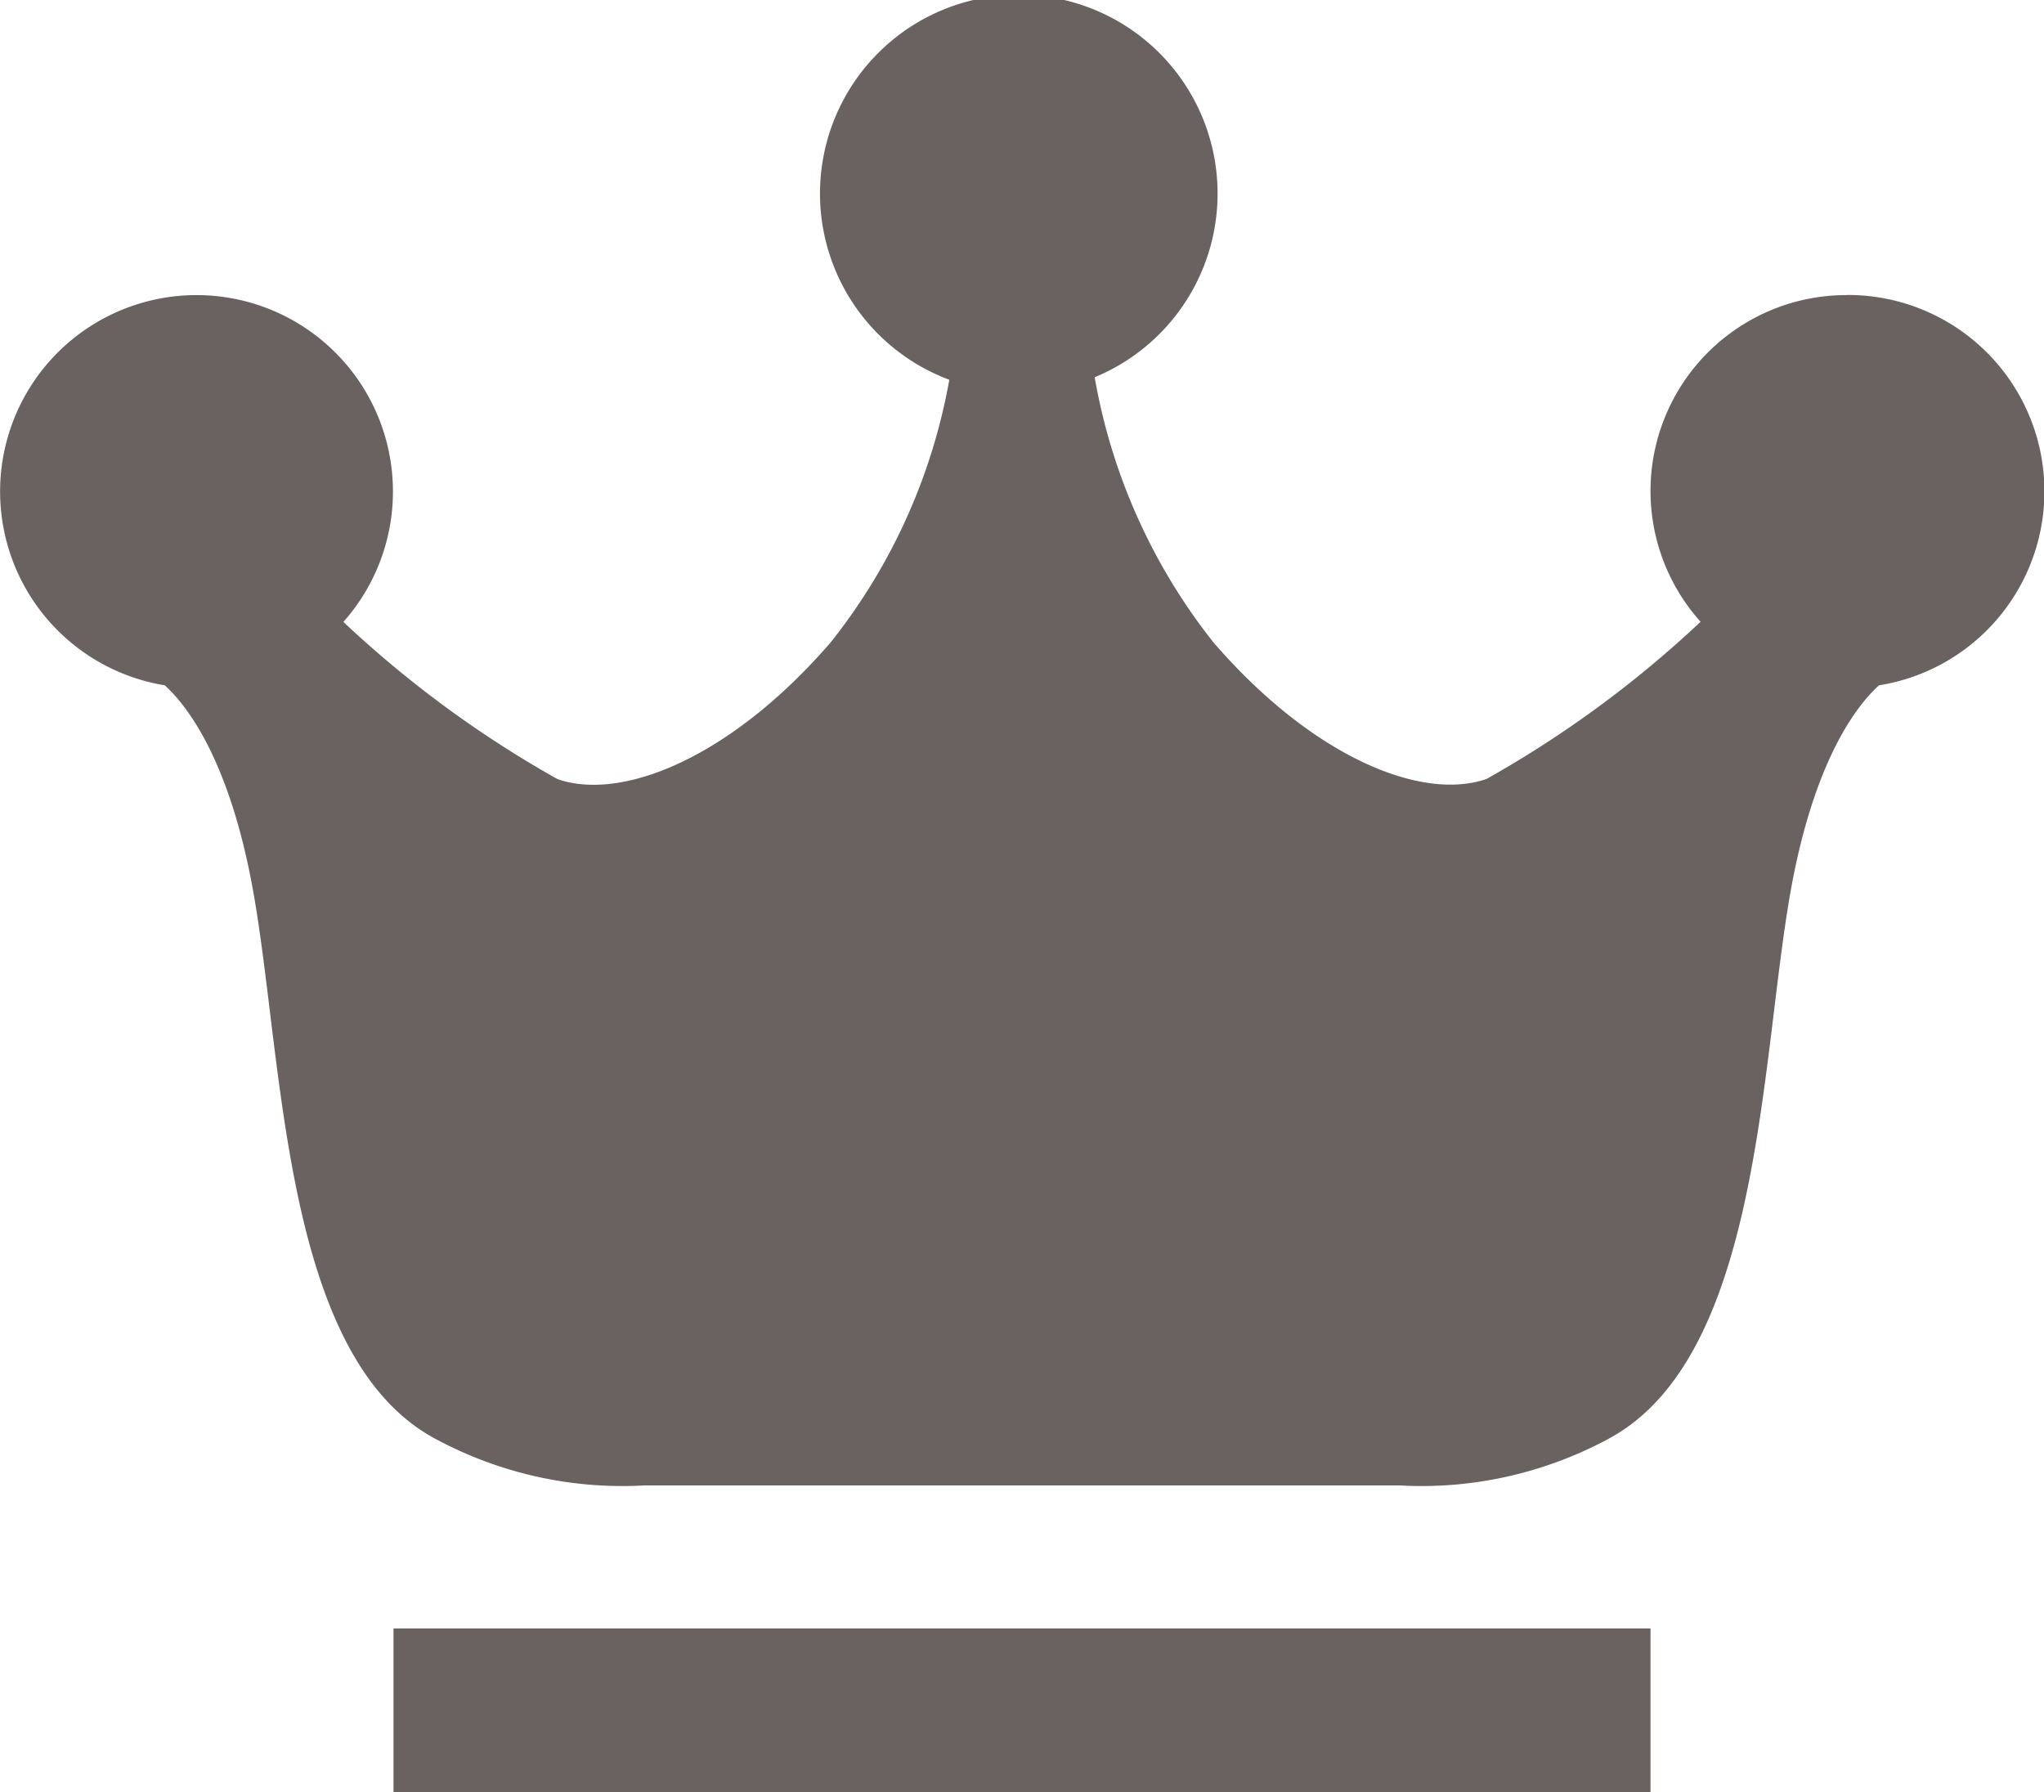
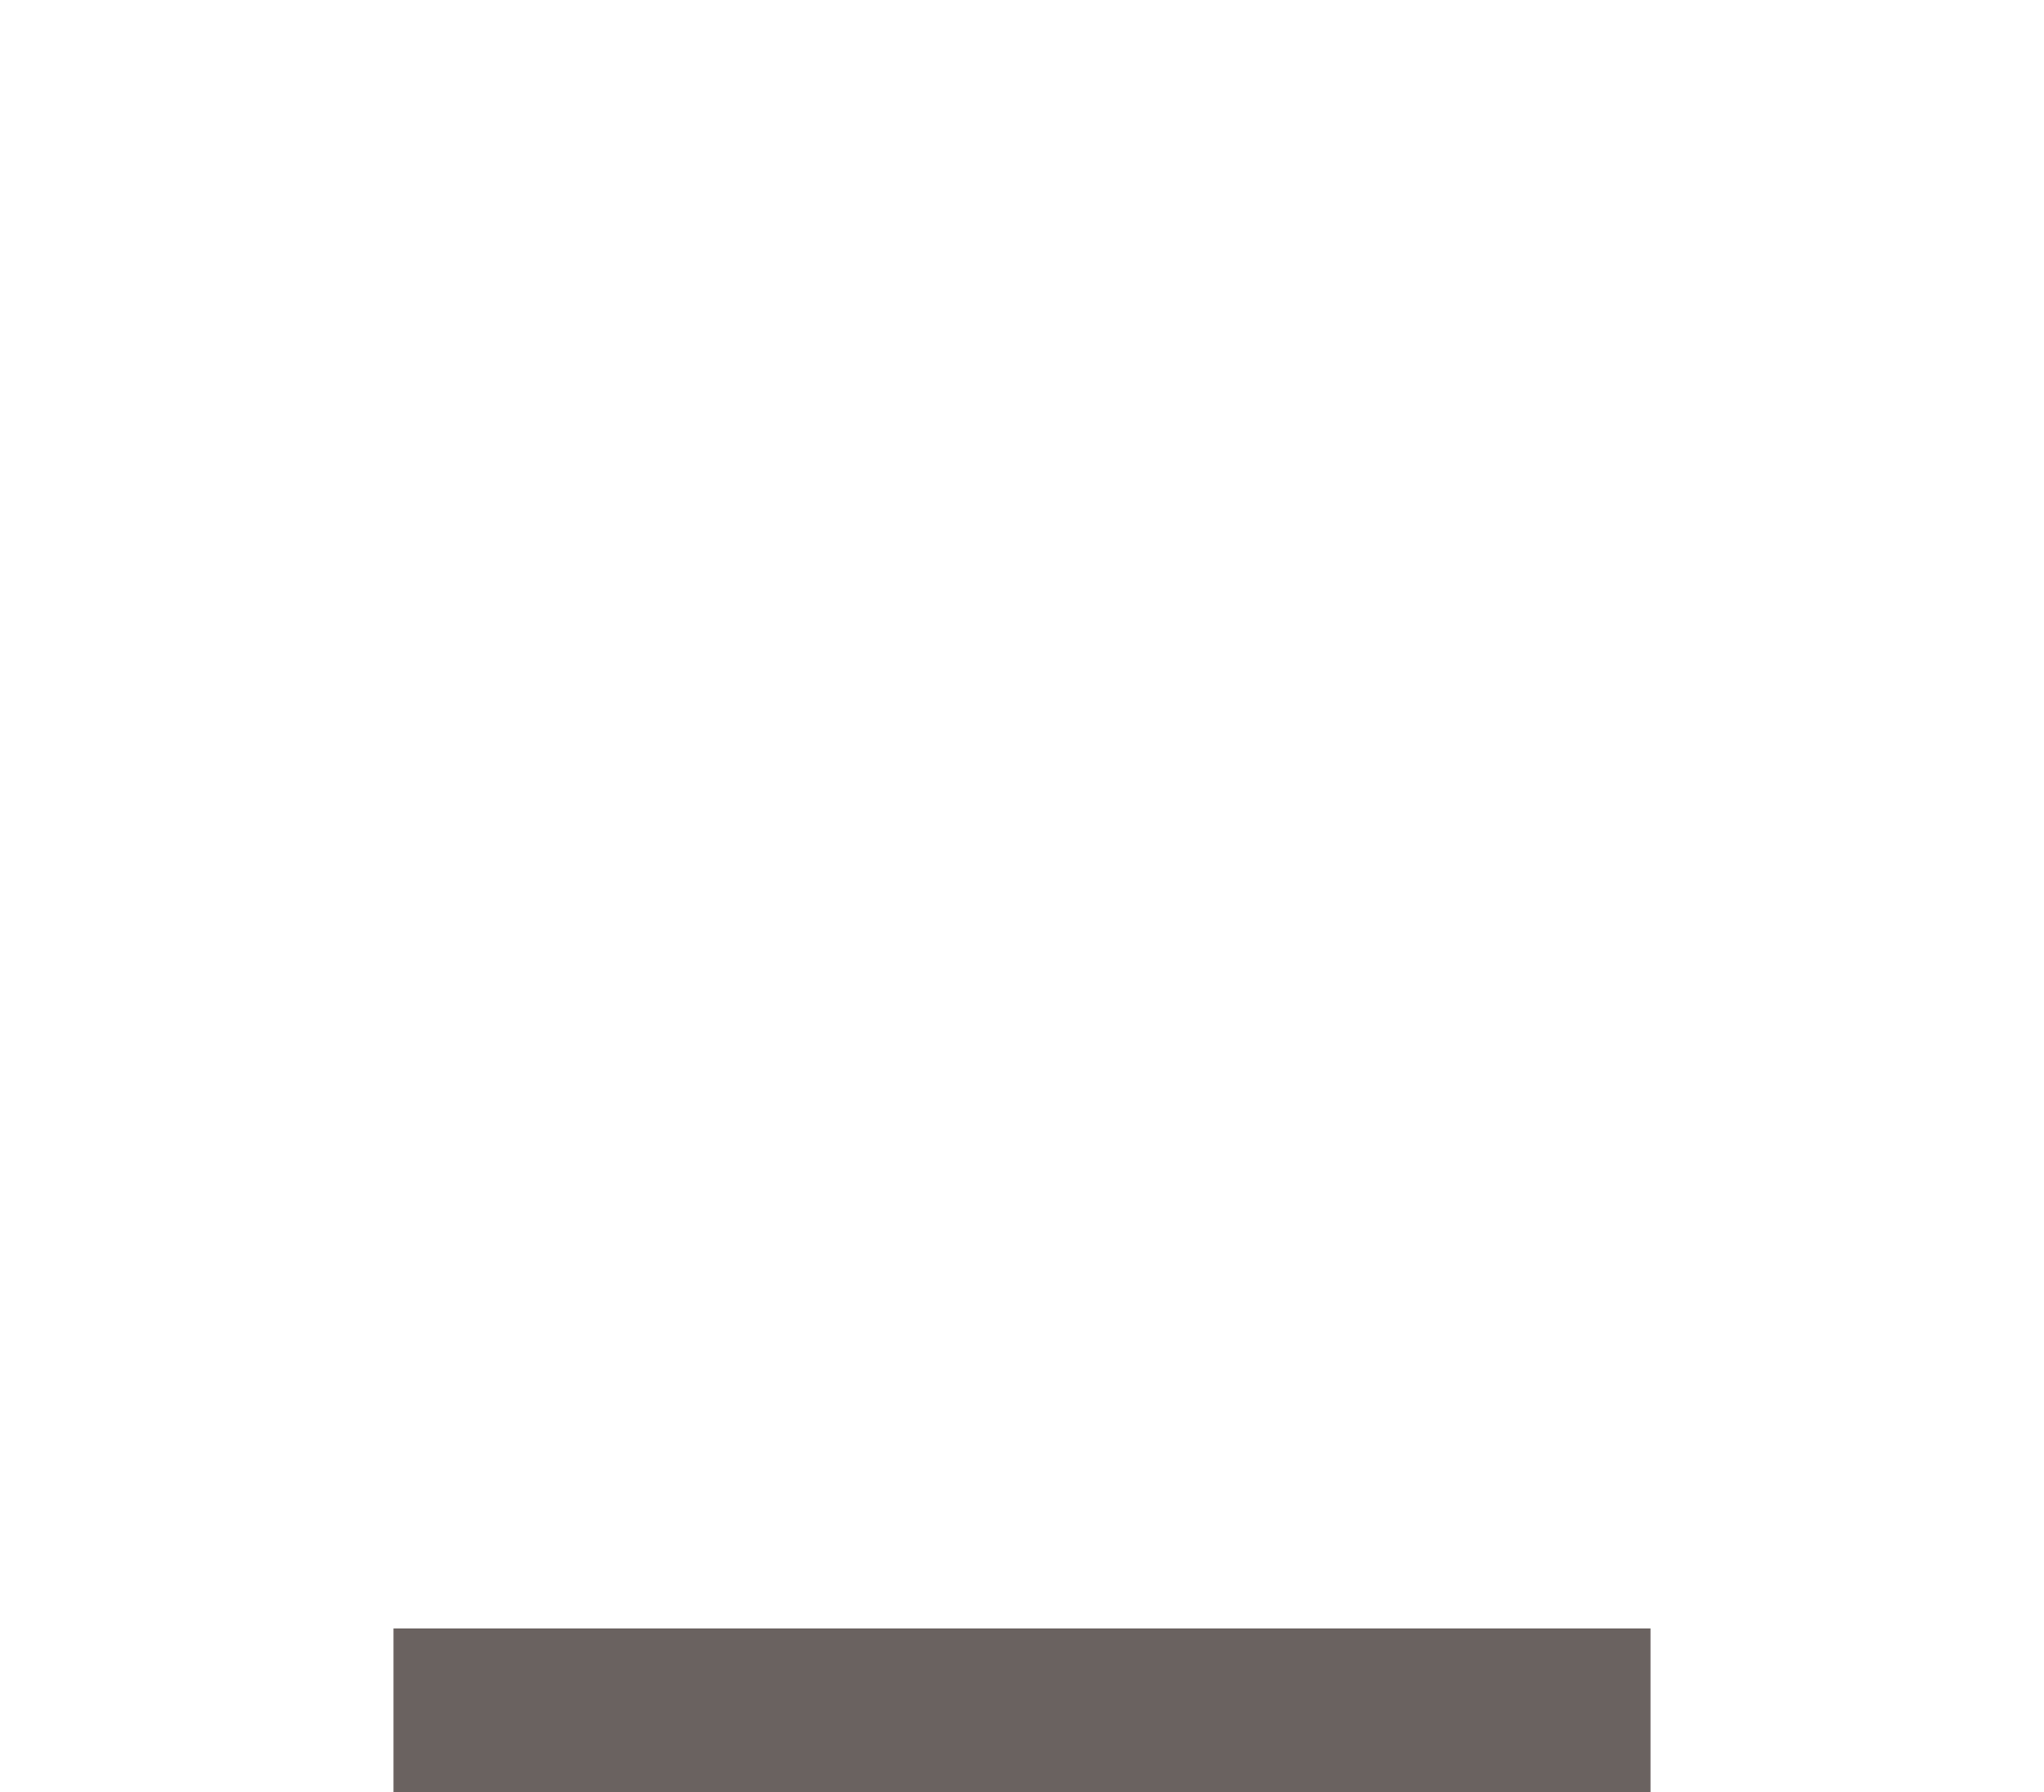
<svg xmlns="http://www.w3.org/2000/svg" width="41.364" height="36.276" viewBox="0 0 41.364 36.276">
  <defs>
    <clipPath id="clip-path">
      <rect id="Rectangle_242" data-name="Rectangle 242" width="41.364" height="36.276" transform="translate(0 0)" fill="#6a6260" />
    </clipPath>
  </defs>
  <g id="Group_587" data-name="Group 587" transform="translate(0 0)" clip-path="url(#clip-path)">
-     <path id="Path_2098" data-name="Path 2098" d="M37.382,5.972a3.965,3.965,0,0,0-2.968,6.612,22.143,22.143,0,0,1-4.331,3.181c-1.328.461-3.54-.462-5.53-2.768a11.923,11.923,0,0,1-2.4-5.362,4.023,4.023,0,1,0-2.942.051A11.89,11.89,0,0,1,16.811,13c-1.991,2.306-4.2,3.229-5.53,2.768a22.15,22.15,0,0,1-4.332-3.181A3.975,3.975,0,1,0,3.334,13.87c.412.372,1.263,1.415,1.753,3.97.664,3.46.57,9.638,3.761,11.3a7.972,7.972,0,0,0,4.2.923H28.313a7.977,7.977,0,0,0,4.2-.923c3.19-1.663,3.1-7.841,3.76-11.3.49-2.555,1.341-3.6,1.753-3.97a3.975,3.975,0,0,0-.647-7.9" fill="#6a6260" />
    <rect id="Rectangle_241" data-name="Rectangle 241" width="25.438" height="3.318" transform="translate(7.963 32.958)" fill="#6a6260" />
  </g>
</svg>